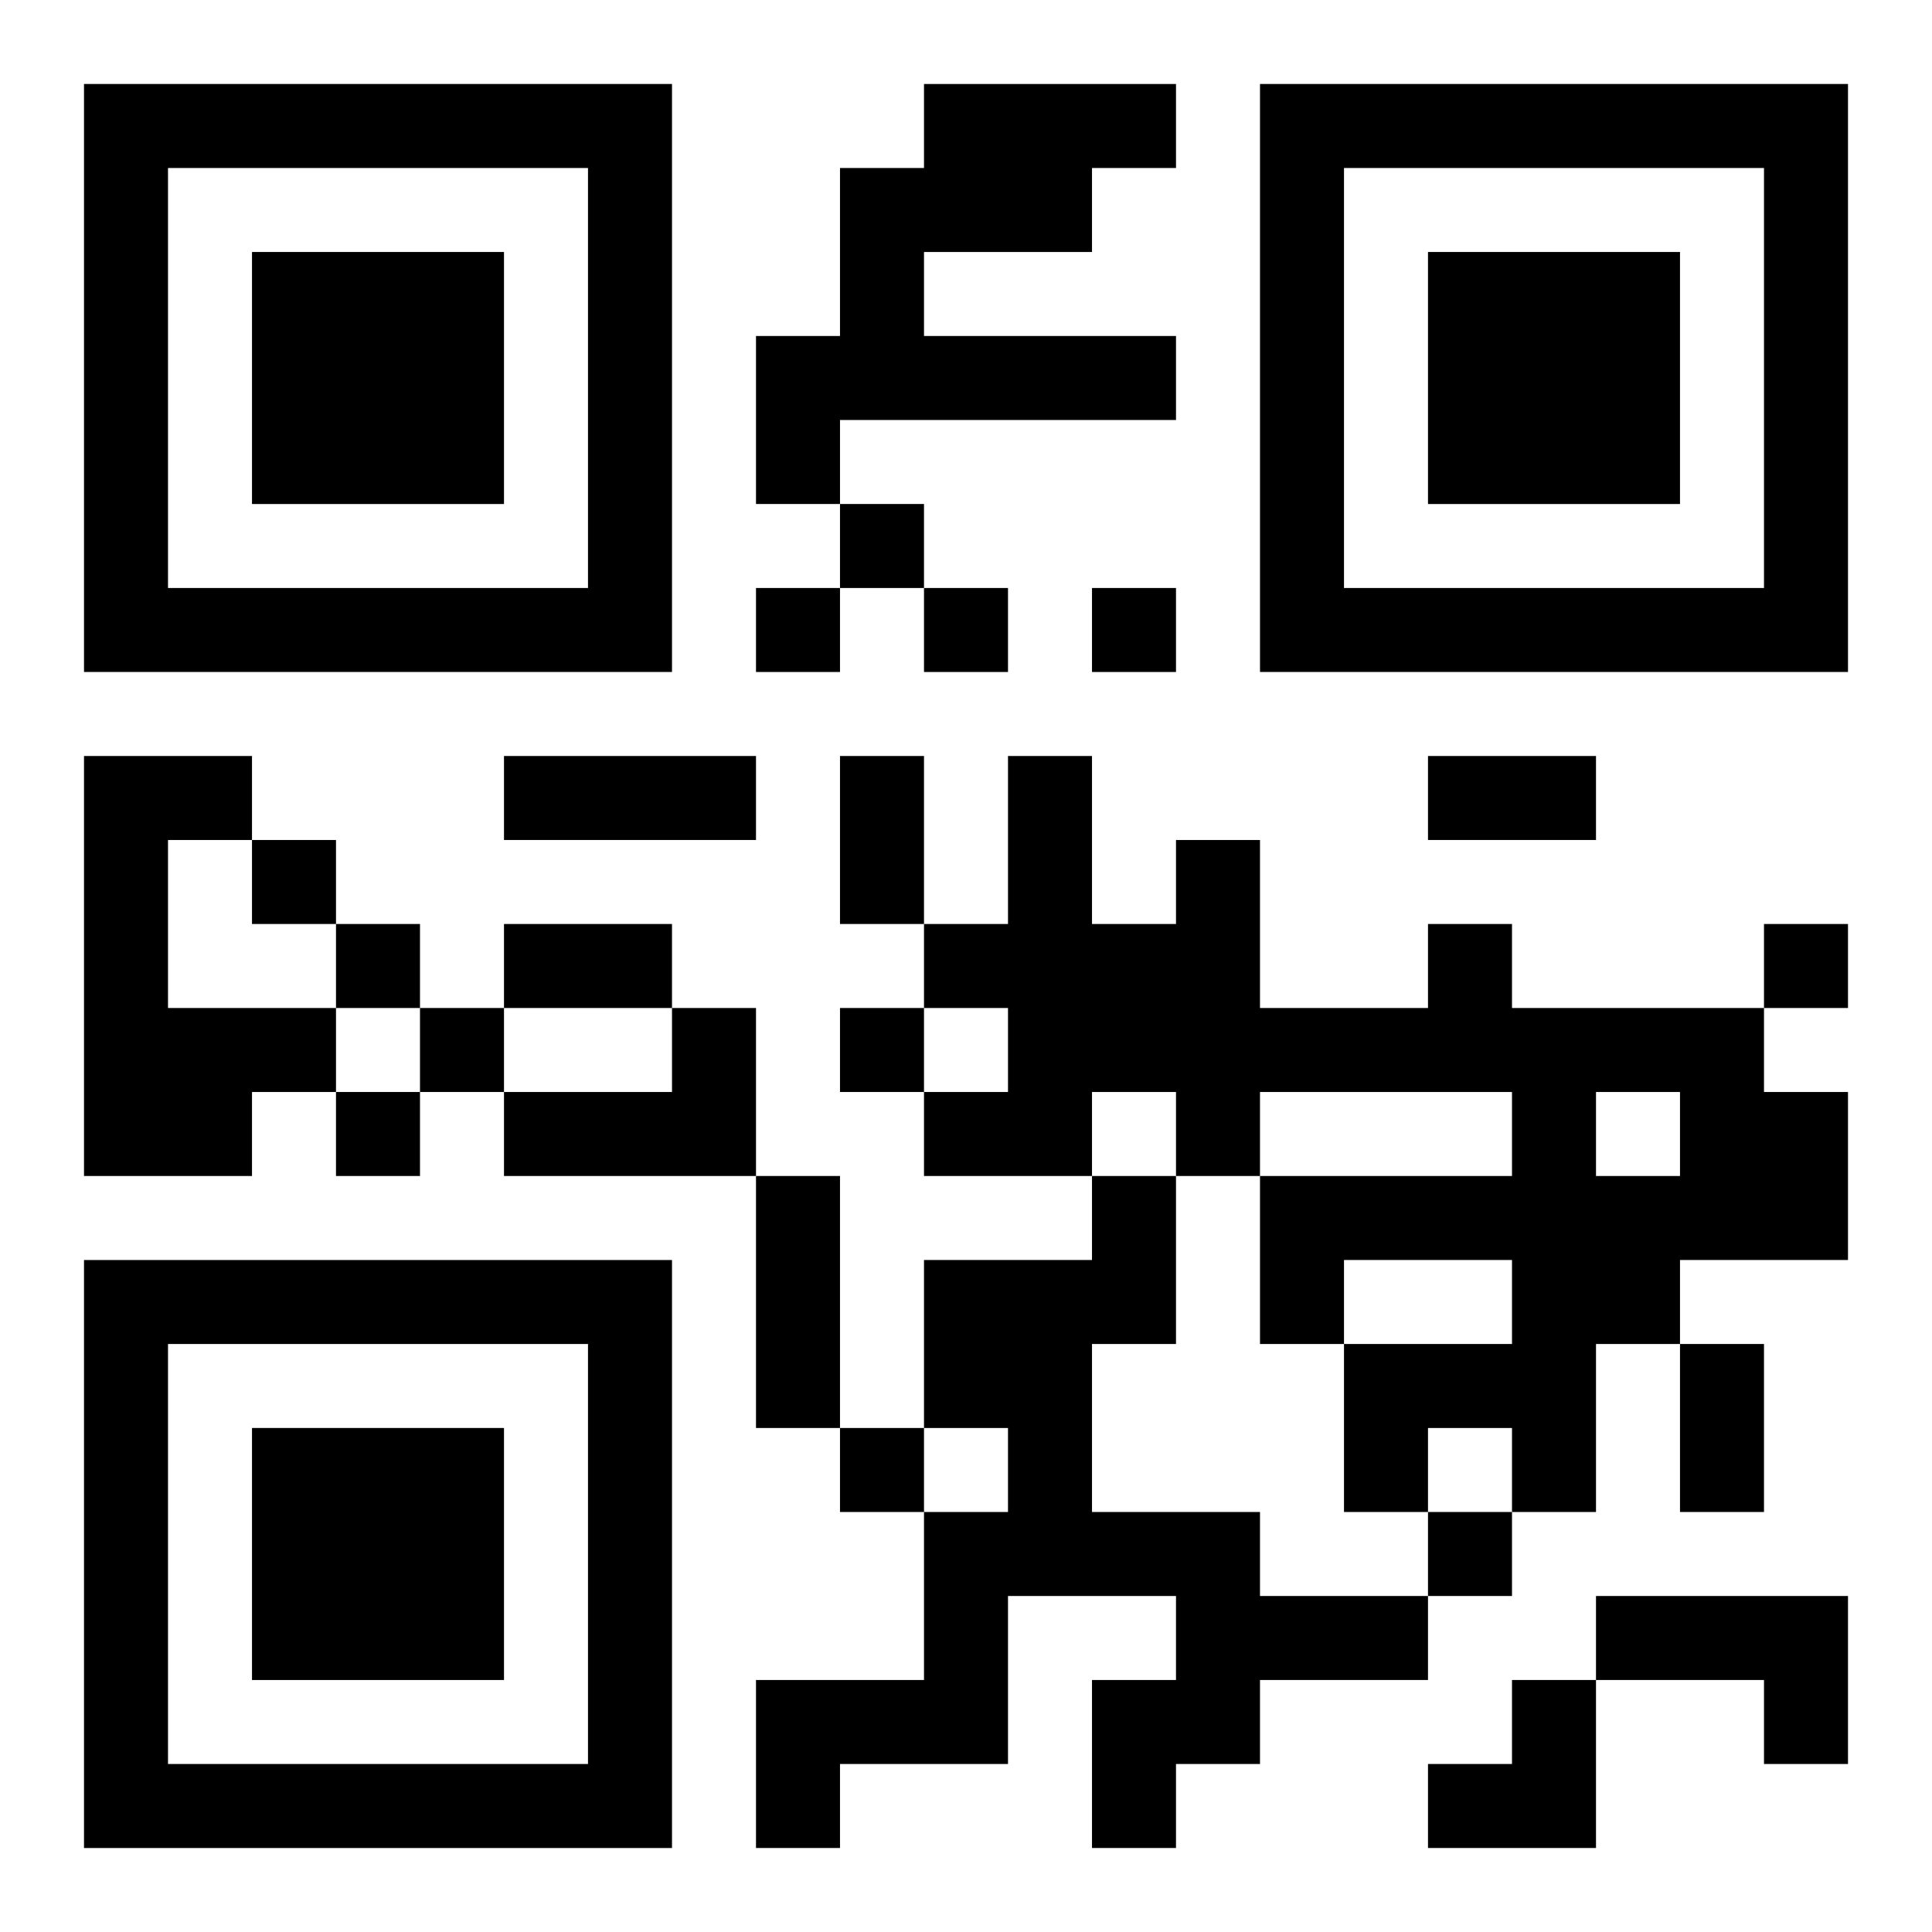
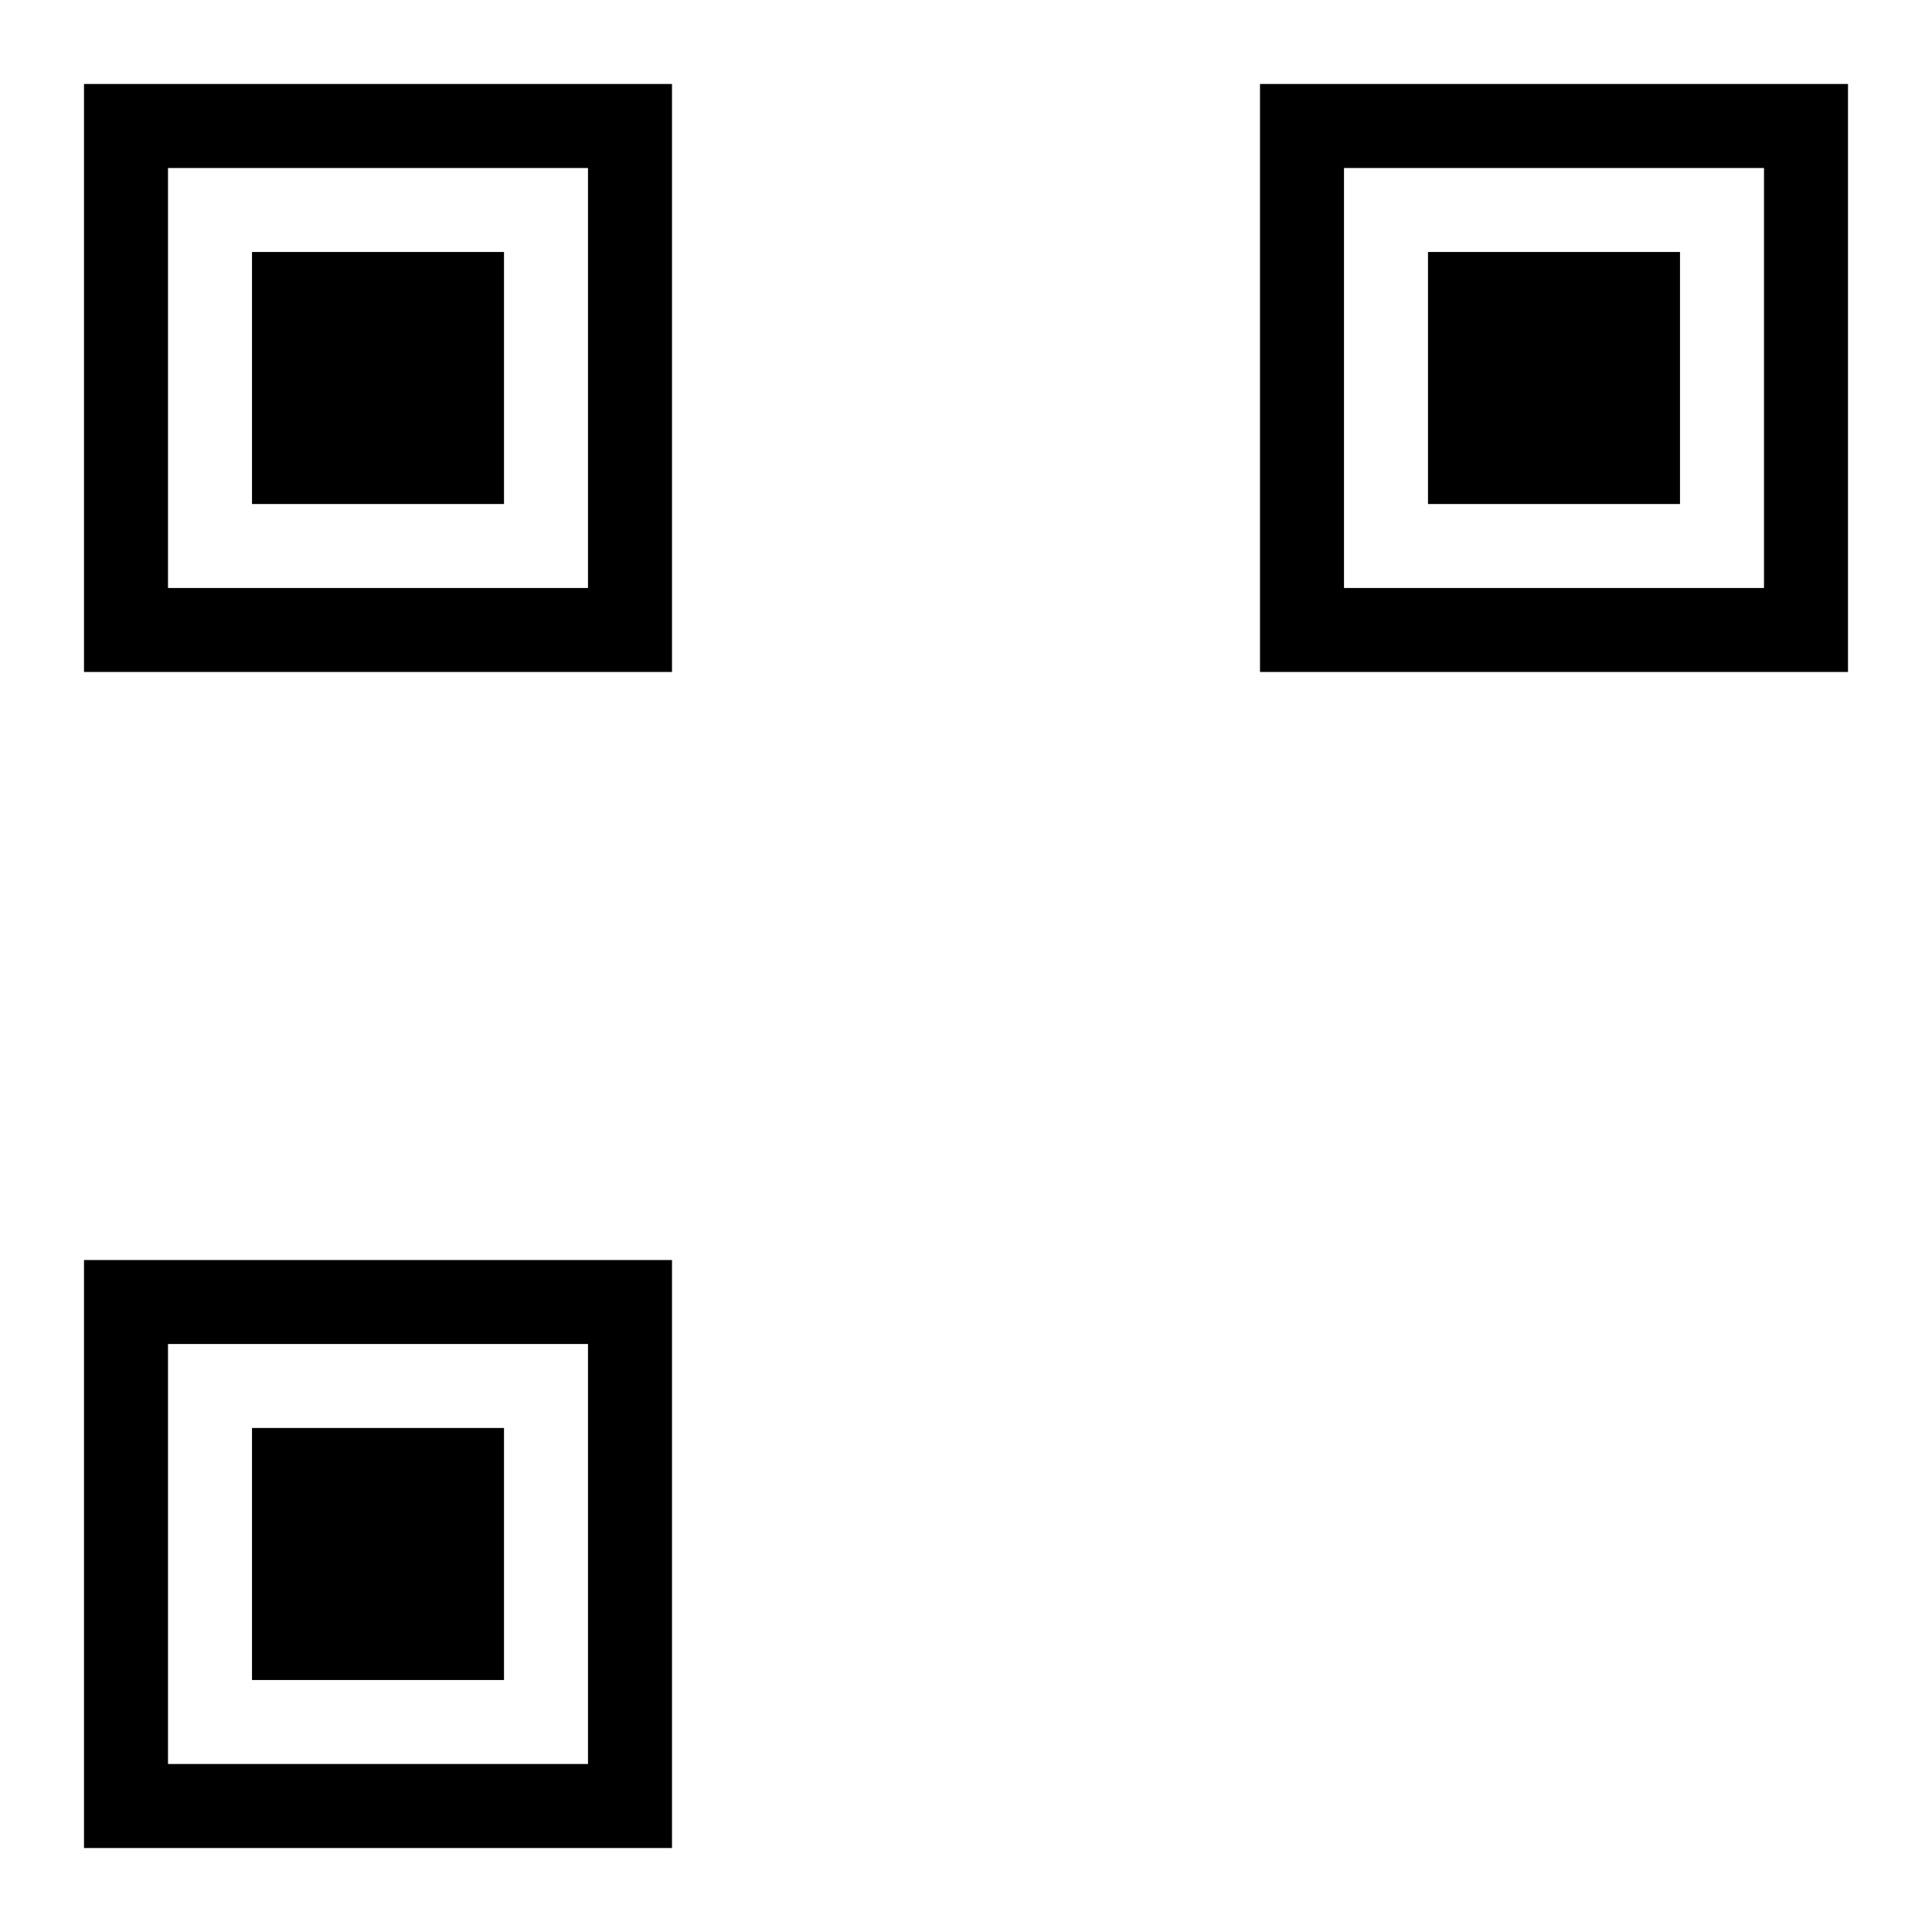
<svg xmlns="http://www.w3.org/2000/svg" xmlns:xlink="http://www.w3.org/1999/xlink" width="250" height="250" baseProfile="full" version="1.1" viewBox="-1 -1 23 23">
  <symbol id="a">
    <path d="m0 7v7h7v-7h-7zm1 1h5v5h-5v-5zm1 1v3h3v-3h-3z" />
  </symbol>
  <use y="-7" xlink:href="#a" />
  <use y="7" xlink:href="#a" />
  <use x="14" y="-7" xlink:href="#a" />
-   <path d="m10 0h3v1h-1v1h-2v1h3v1h-4v1h-1v-2h1v-2h1v-1m-10 8h2v1h-1v2h2v1h-1v1h-2v-5m16 2h1v1h3v1h1v2h-2v1h-1v2h-1v-1h-1v1h-1v-2h2v-1h-2v1h-1v-2h3v-1h-3v1h-1v-1h-1v1h-2v-1h1v-1h-1v-1h1v-2h1v2h1v-1h1v2h2v-1m2 2v1h1v-1h-1m-11-1h1v2h-3v-1h2v-1m5 2h1v2h-1v2h2v1h2v1h-2v1h-1v1h-1v-2h1v-1h-2v2h-2v1h-1v-2h2v-2h1v-1h-1v-2h2v-1m6 5h3v2h-1v-1h-2v-1m-9-13v1h1v-1h-1m-1 1v1h1v-1h-1m2 0v1h1v-1h-1m2 0v1h1v-1h-1m-10 3v1h1v-1h-1m1 1v1h1v-1h-1m17 0v1h1v-1h-1m-16 1v1h1v-1h-1m5 0v1h1v-1h-1m-6 1v1h1v-1h-1m6 4v1h1v-1h-1m7 1v1h1v-1h-1m-11-9h3v1h-3v-1m4 0h1v2h-1v-2m7 0h2v1h-2v-1m-11 2h2v1h-2v-1m3 3h1v3h-1v-3m11 2h1v2h-1v-2m-3 4m1 0h1v2h-2v-1h1z" />
</svg>